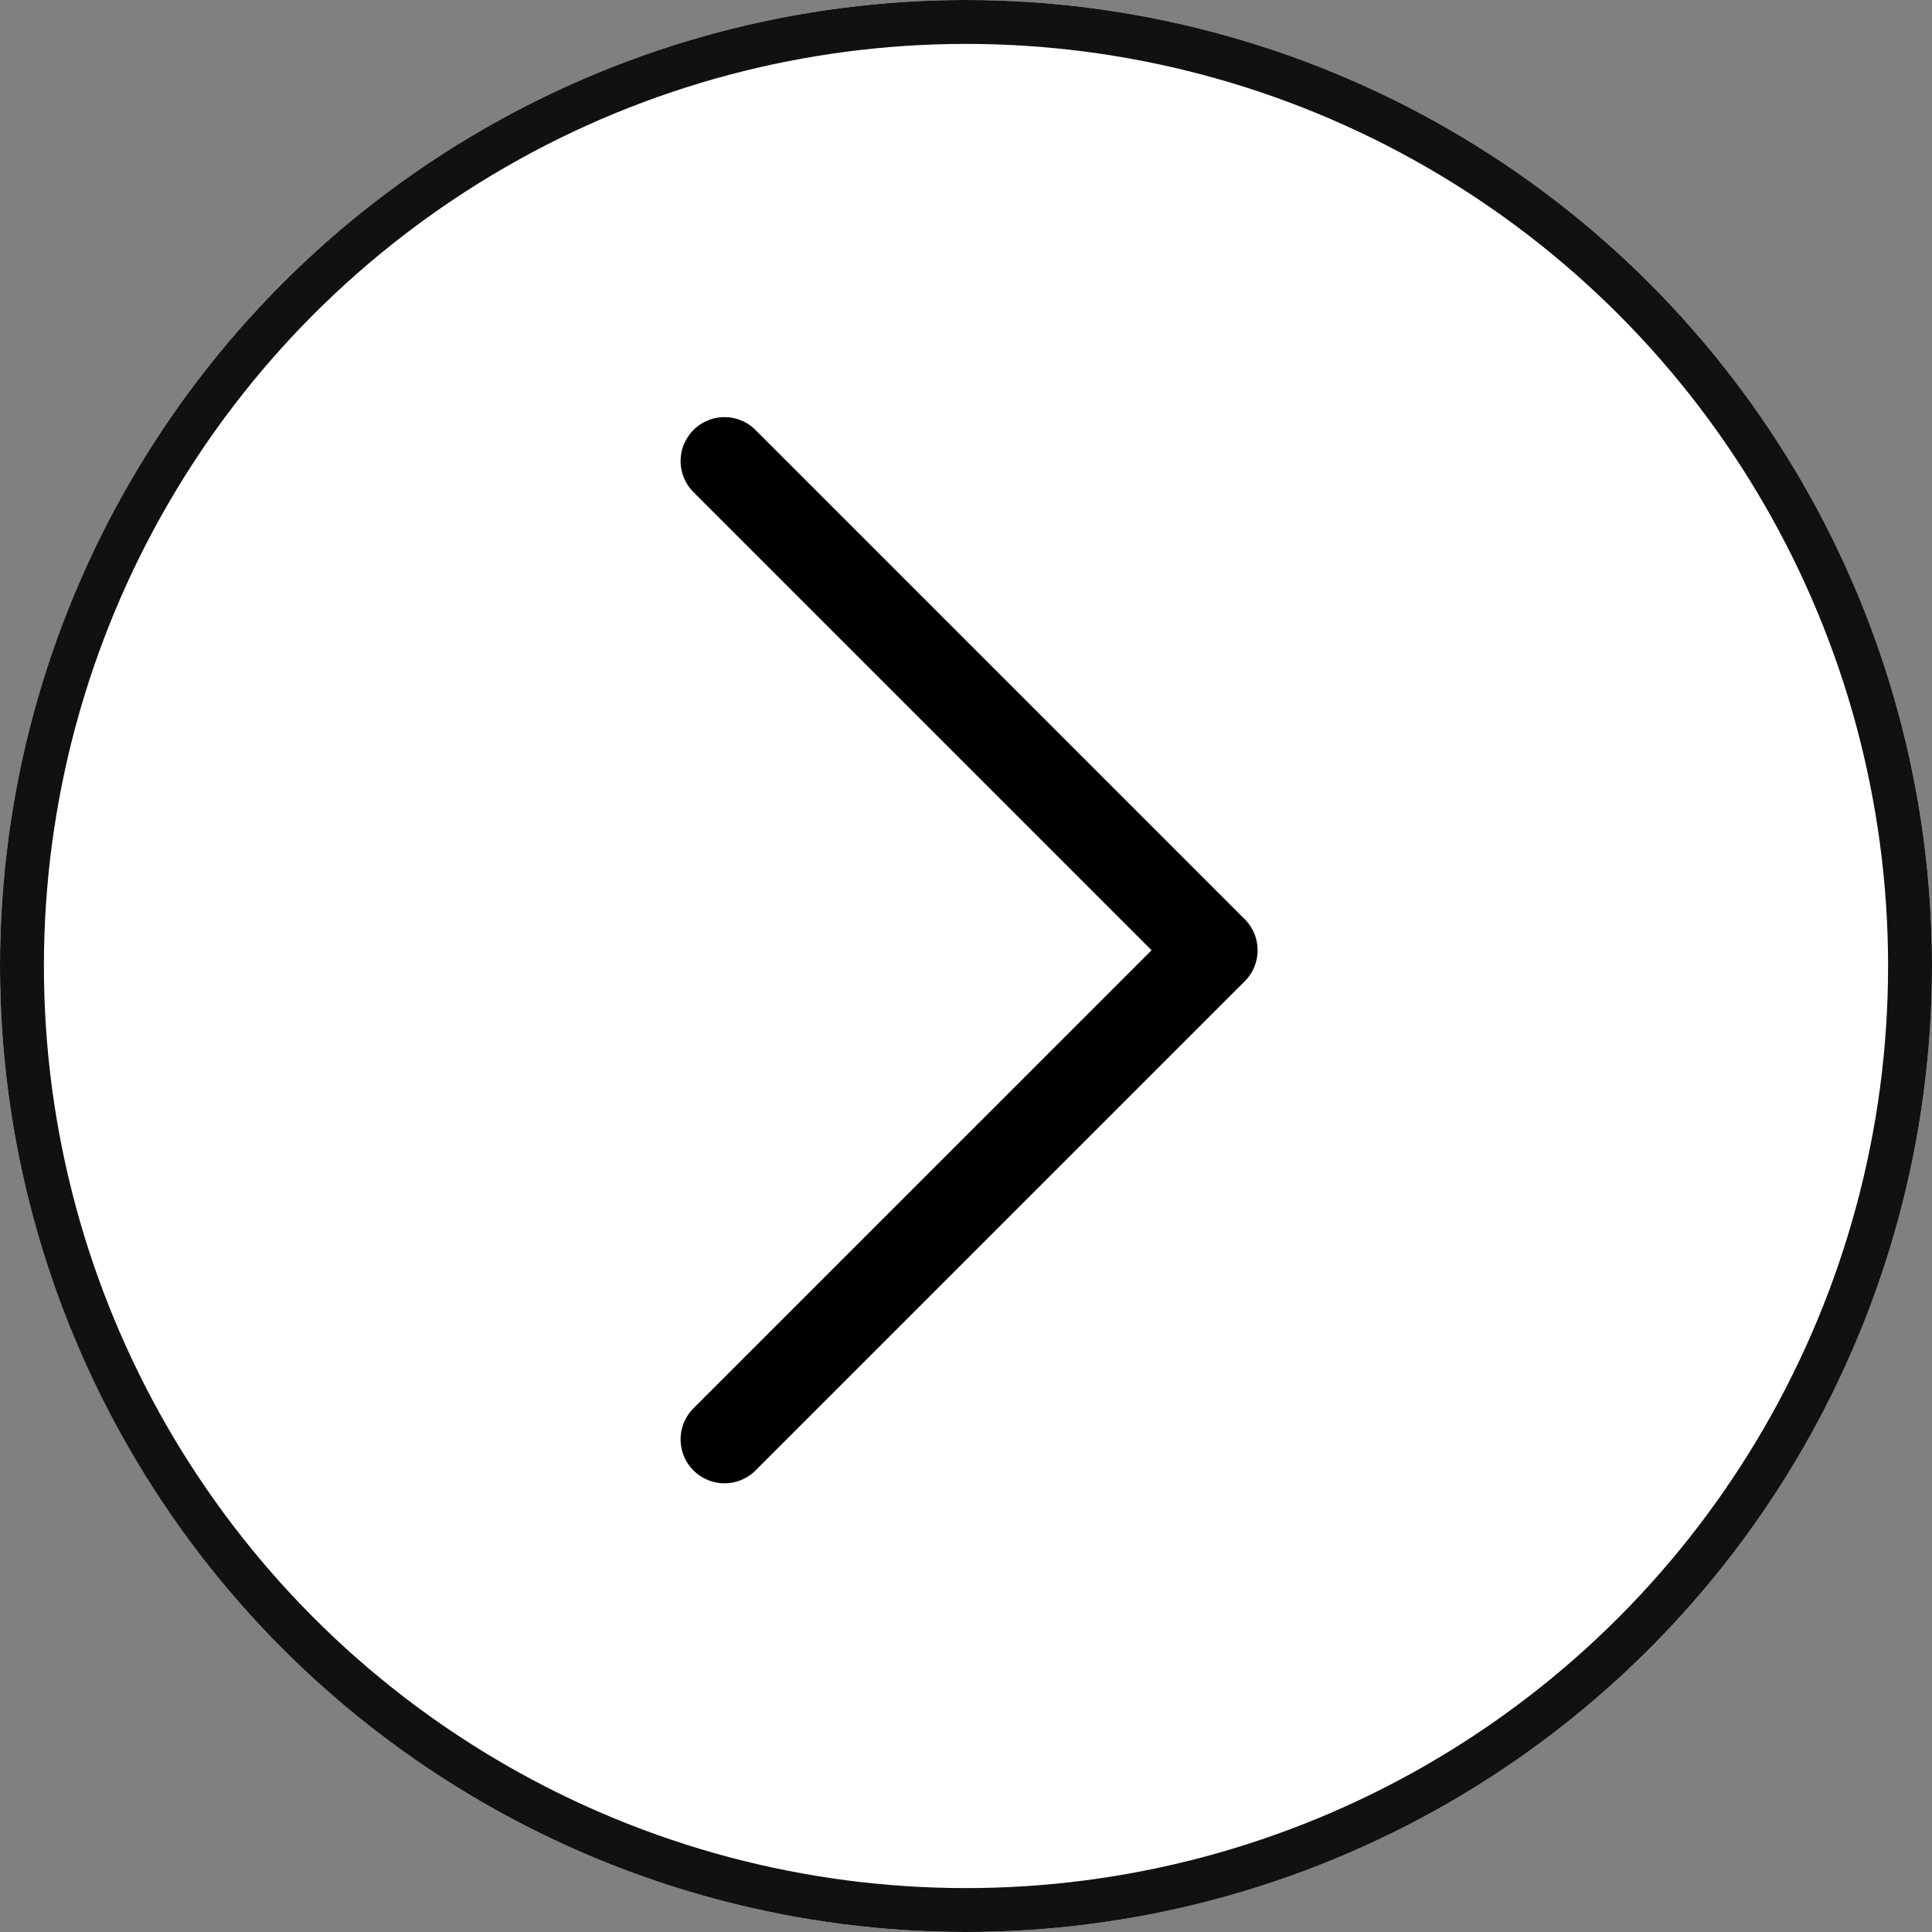
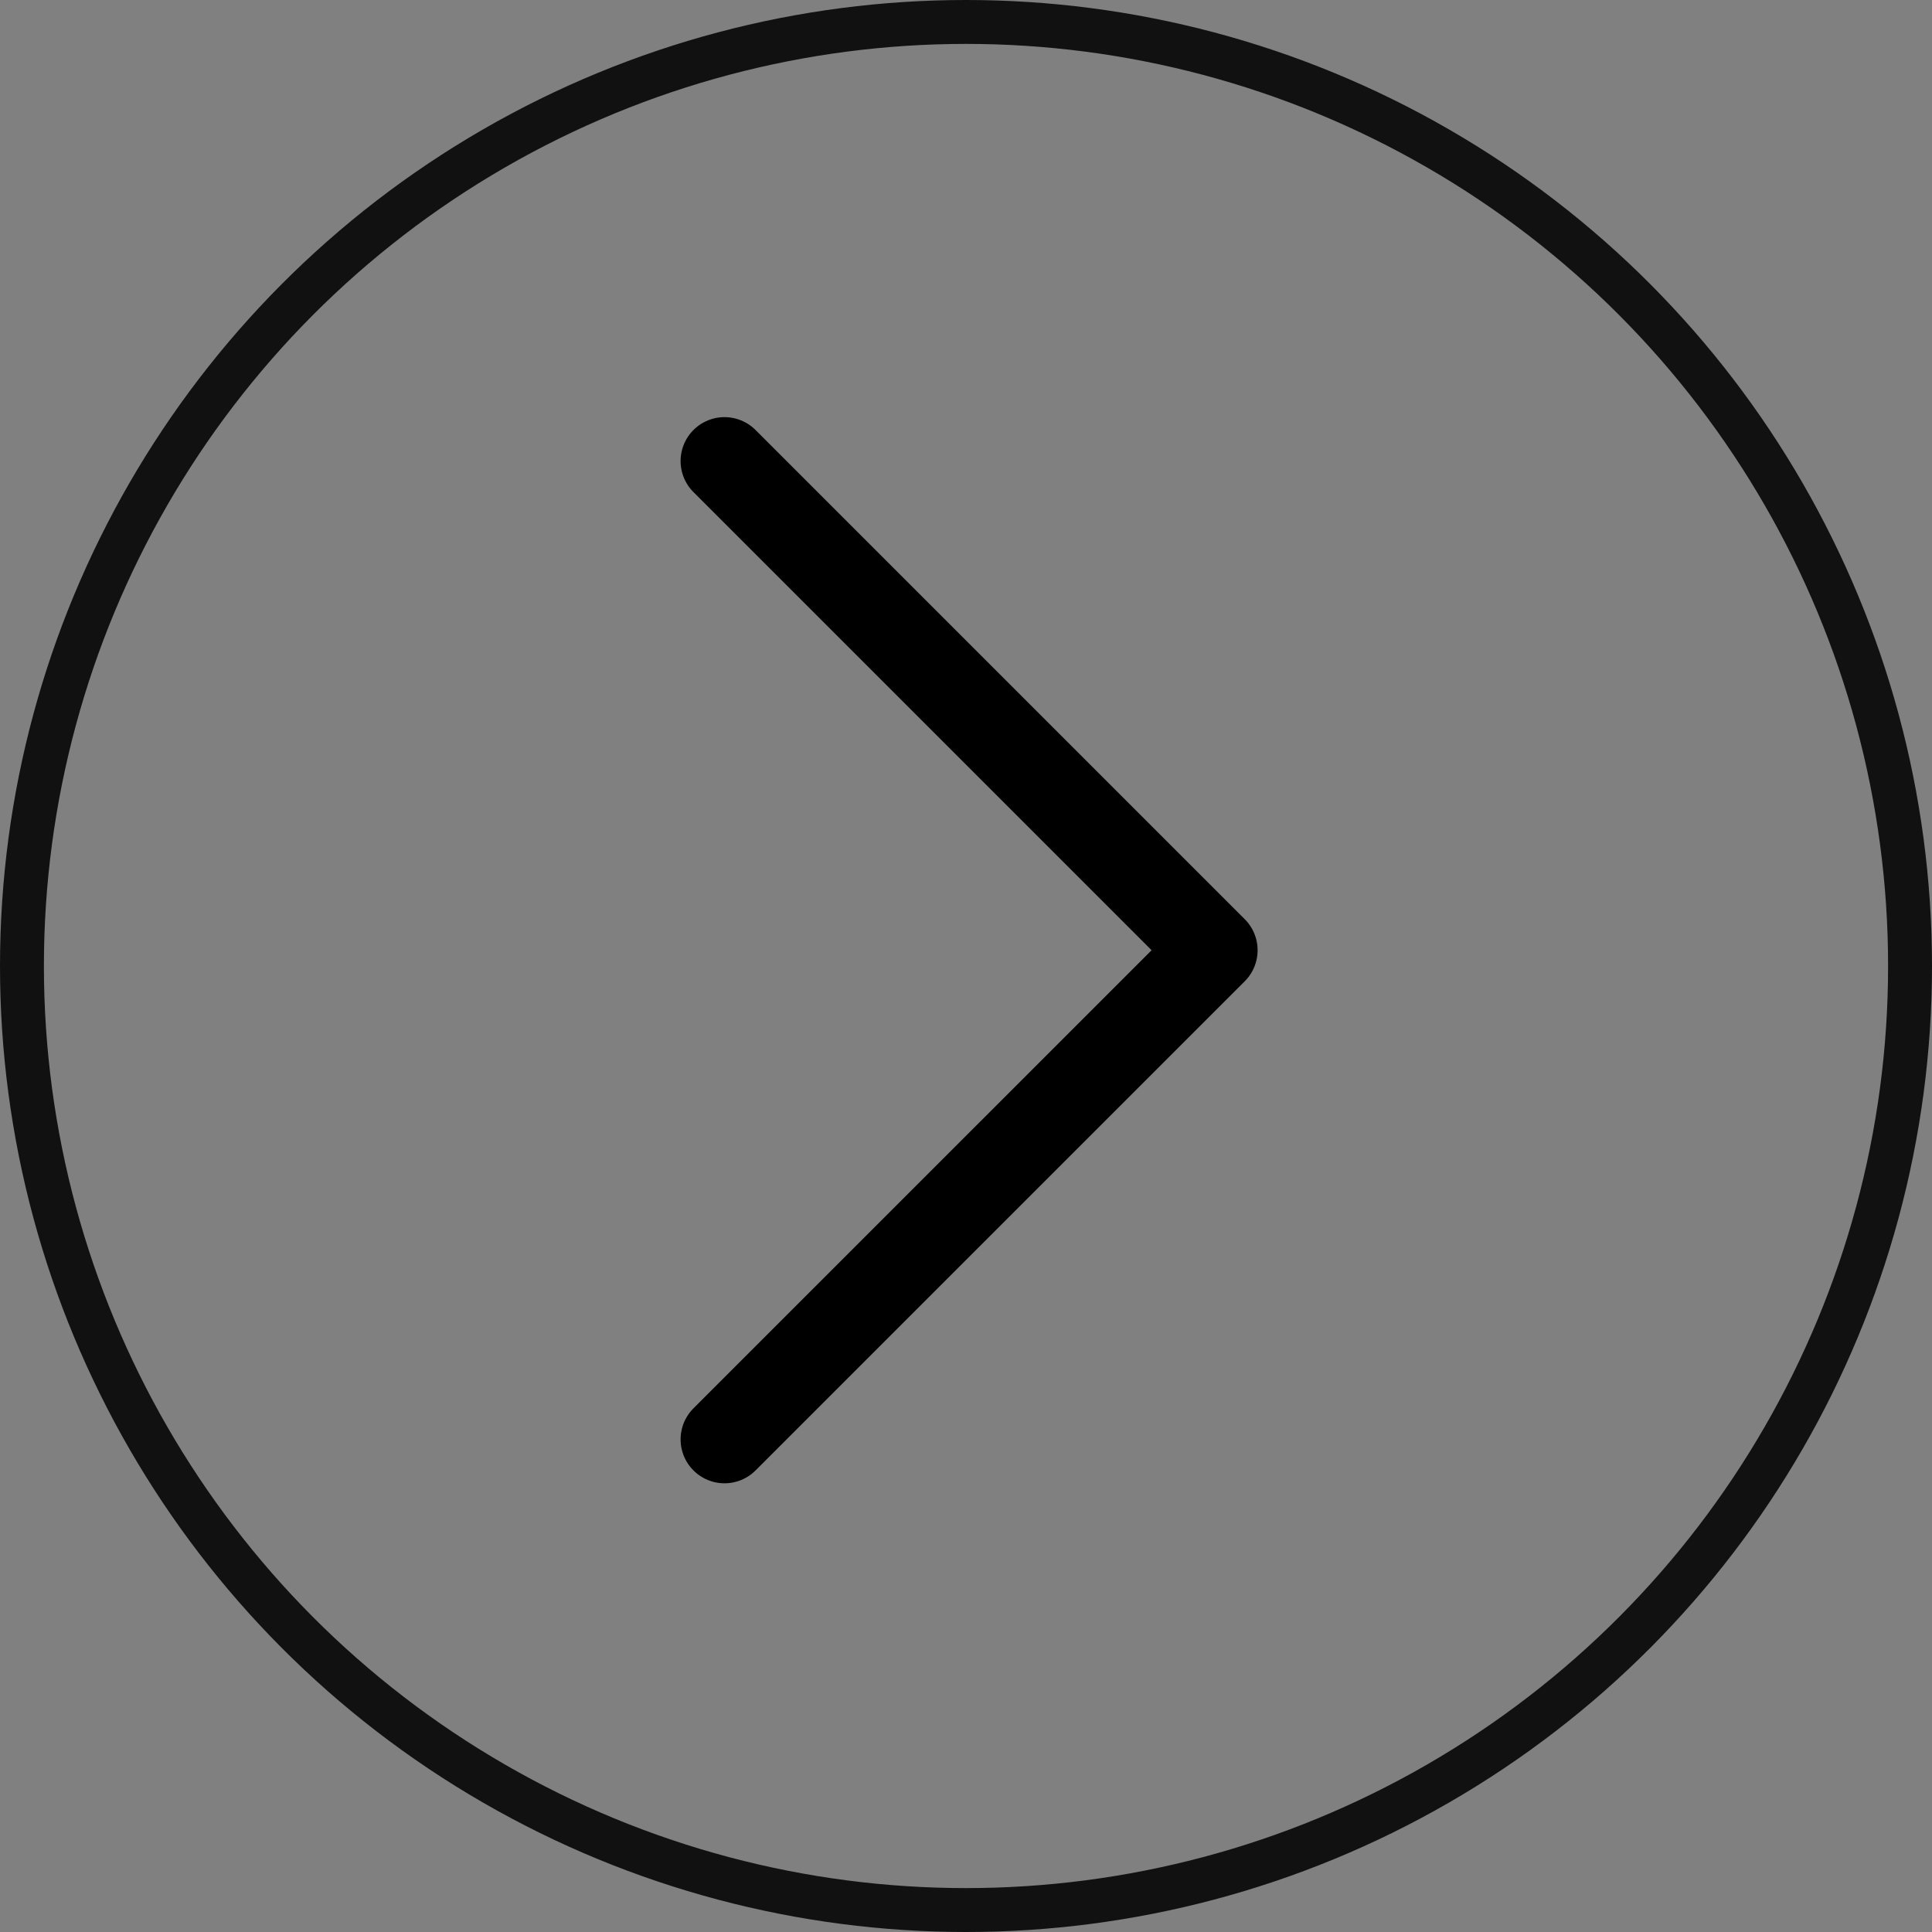
<svg xmlns="http://www.w3.org/2000/svg" id="Group_63" data-name="Group 63" width="44" height="44" viewBox="0 0 44 44">
  <rect x="0" y="0" width="44" height="44" fill="#808080" stroke="none" />
  <g id="Ellipse_16" data-name="Ellipse 16" fill="#fff" stroke="#111" stroke-width="1">
-     <circle cx="22" cy="22" r="22" stroke="none" />
    <circle cx="22" cy="22" r="21.5" fill="none" />
  </g>
  <path id="Shape" d="M0,22.281,11.141,11.141,0,0" transform="translate(16.5 10.5)" fill="none" stroke="#000" stroke-linecap="round" stroke-linejoin="round" stroke-miterlimit="10" stroke-width="2" />
</svg>